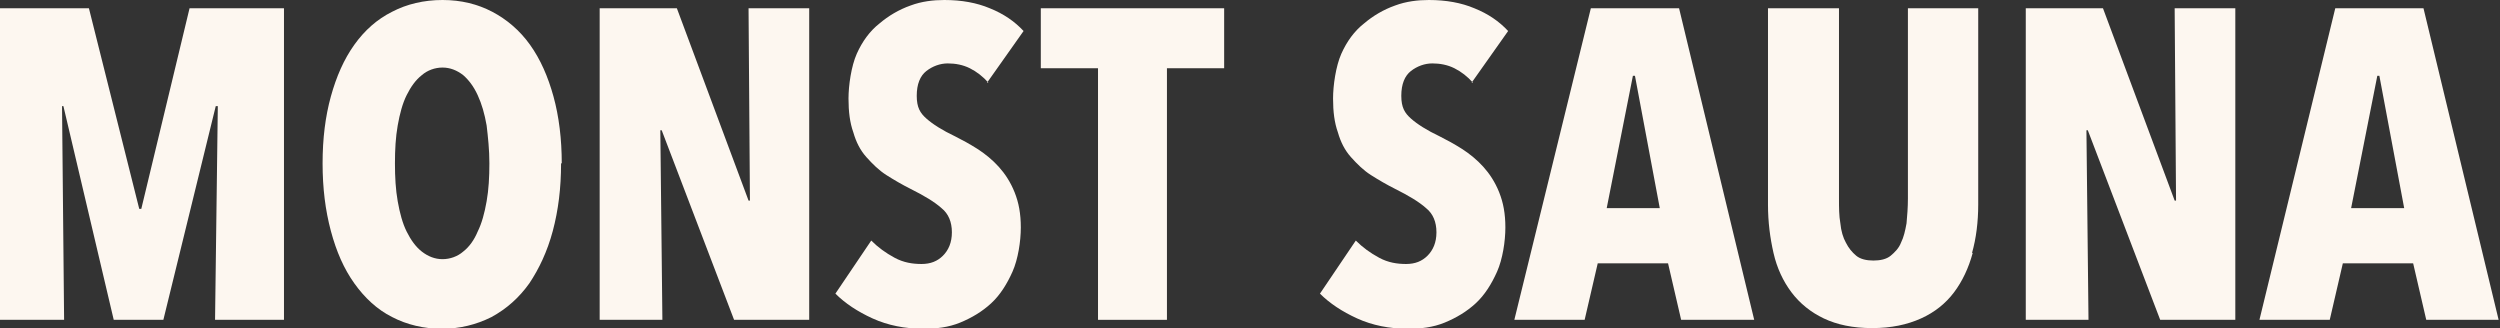
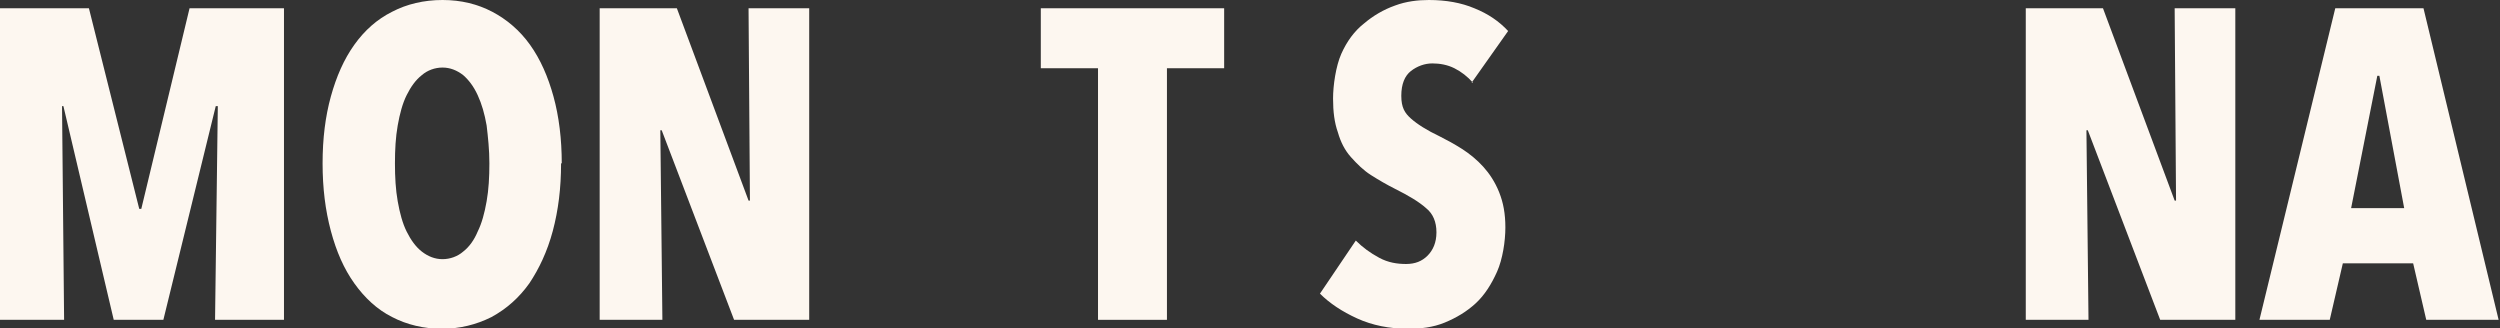
<svg xmlns="http://www.w3.org/2000/svg" height="47.6" viewBox="0 0 362.7 47.6" width="362.7">
  <rect x="0" y="0" width="362.7" height="47.6" fill="#333333" stroke="none" />
  <g fill="#fdf7f0">
    <path d="m31.2 46.4.4-31h-.3l-7.6 31h-7.2l-7.3-31h-.2l.3 31h-9.3v-45.2h12.9l7.3 29.1h.3l7-29.1h13.7v45.2z" />
    <path d="m81.4 23.7c0 3.6-.4 6.8-1.2 9.8s-2 5.5-3.4 7.6c-1.5 2.1-3.3 3.7-5.5 4.9-2.2 1.1-4.6 1.7-7.2 1.7s-5.1-.6-7.2-1.7c-2.2-1.1-4-2.8-5.5-4.9s-2.6-4.6-3.4-7.6-1.2-6.2-1.2-9.8.4-6.8 1.2-9.7 1.9-5.4 3.4-7.5 3.3-3.7 5.5-4.8c2.1-1.1 4.6-1.7 7.3-1.7s5.1.6 7.2 1.7 4 2.7 5.5 4.8 2.6 4.6 3.4 7.5 1.2 6.2 1.2 9.7zm-10.4 0c0-2-.2-3.8-.4-5.5-.3-1.7-.7-3.1-1.3-4.4s-1.3-2.2-2.1-2.9c-.9-.7-1.9-1.1-3-1.1s-2.2.4-3 1.1c-.9.7-1.6 1.7-2.2 2.9s-1 2.7-1.3 4.4-.4 3.5-.4 5.5.1 3.8.4 5.5.7 3.2 1.3 4.4 1.3 2.2 2.2 2.9 1.9 1.1 3 1.1 2.2-.4 3-1.1c.9-.7 1.6-1.7 2.1-2.9.6-1.2 1-2.7 1.3-4.4s.4-3.5.4-5.5z" />
    <path d="m106.5 46.4-10.5-27.5h-.2l.3 27.5h-9.1v-45.2h11.2l10.4 27.9h.2l-.2-27.9h8.8v45.2z" />
-     <path d="m143.4 12c-.8-.9-1.7-1.6-2.7-2.1s-2.1-.7-3.2-.7-2.2.4-3.1 1.1-1.4 1.9-1.4 3.6.5 2.5 1.4 3.3 2.3 1.7 4.2 2.6c1 .5 2.1 1.1 3.2 1.8s2.2 1.6 3.1 2.6 1.7 2.2 2.3 3.7.9 3.1.9 5.1-.4 4.6-1.2 6.4-1.8 3.4-3.1 4.6-2.8 2.1-4.5 2.8-3.5.9-5.3.9c-2.7 0-5.2-.5-7.4-1.5s-4-2.2-5.4-3.6l5.2-7.7c1 1 2.1 1.8 3.4 2.5s2.6.9 3.9.9 2.3-.4 3.1-1.2 1.3-1.9 1.3-3.4-.5-2.7-1.5-3.5c-1-.9-2.5-1.8-4.5-2.8-1.2-.6-2.4-1.3-3.5-2s-2-1.6-2.9-2.6-1.5-2.2-1.9-3.6c-.5-1.4-.7-3-.7-4.9s.4-4.7 1.2-6.5 1.9-3.3 3.3-4.4c1.3-1.1 2.8-2 4.5-2.6 1.6-.6 3.3-.8 4.9-.8 2.5 0 4.7.4 6.6 1.2 2 .8 3.6 1.9 4.9 3.3l-5.3 7.5z" />
    <path d="m169.3 9.9v36.5h-10v-36.5h-8.3v-8.7h26.6v8.7z" />
    <path d="m213.7 12c-.8-.9-1.7-1.6-2.7-2.1s-2.1-.7-3.2-.7-2.2.4-3.1 1.1-1.4 1.9-1.4 3.6.5 2.5 1.4 3.3 2.3 1.7 4.2 2.6c1 .5 2.1 1.1 3.2 1.8s2.2 1.6 3.1 2.6 1.7 2.2 2.3 3.7.9 3.1.9 5.1-.4 4.6-1.2 6.4-1.8 3.4-3.1 4.6-2.8 2.1-4.5 2.8-3.5.9-5.3.9c-2.7 0-5.2-.5-7.4-1.5s-4-2.2-5.4-3.6l5.2-7.7c1 1 2.1 1.8 3.4 2.5s2.6.9 3.9.9 2.3-.4 3.1-1.2 1.3-1.9 1.3-3.4-.5-2.7-1.5-3.5c-1-.9-2.5-1.8-4.5-2.8-1.2-.6-2.4-1.3-3.5-2s-2-1.6-2.9-2.6-1.5-2.2-1.9-3.6c-.5-1.4-.7-3-.7-4.9s.4-4.7 1.2-6.5 1.9-3.3 3.3-4.4c1.3-1.1 2.8-2 4.5-2.6 1.6-.6 3.3-.8 4.9-.8 2.5 0 4.7.4 6.6 1.2 2 .8 3.6 1.9 4.9 3.3l-5.3 7.5z" />
-     <path d="m243.9 46.4-1.9-8.2h-10.2l-1.9 8.2h-10.2l11.1-45.2h12.8l10.9 45.2h-10.7zm-6.7-35.4h-.3l-3.8 19.2h7.7z" />
-     <path d="m286.2 36.7c-.6 2.2-1.5 4.1-2.7 5.7s-2.8 2.9-4.8 3.8-4.3 1.4-7.1 1.4-5.1-.5-7-1.4-3.5-2.2-4.7-3.8-2.1-3.5-2.6-5.7-.8-4.5-.8-7v-28.5h10.3v27.6c0 1.3 0 2.5.2 3.6.1 1.1.4 2.1.8 2.8.4.8.9 1.4 1.5 1.9s1.5.7 2.5.7 1.9-.2 2.5-.7 1.2-1.1 1.5-1.9c.4-.8.6-1.7.8-2.8.1-1.1.2-2.3.2-3.6v-27.6h10.2v28.5c0 2.5-.3 4.9-.9 7z" />
    <path d="m313.4 46.4-10.5-27.5h-.2l.3 27.5h-9.1v-45.2h11.2l10.4 27.9h.2l-.2-27.9h8.8v45.2z" />
    <path d="m352 46.4-1.9-8.2h-10.2l-1.9 8.2h-10.2l11-45.2h12.8l10.9 45.2h-10.7zm-6.8-35.4h-.3l-3.8 19.2h7.7z" />
  </g>
</svg>